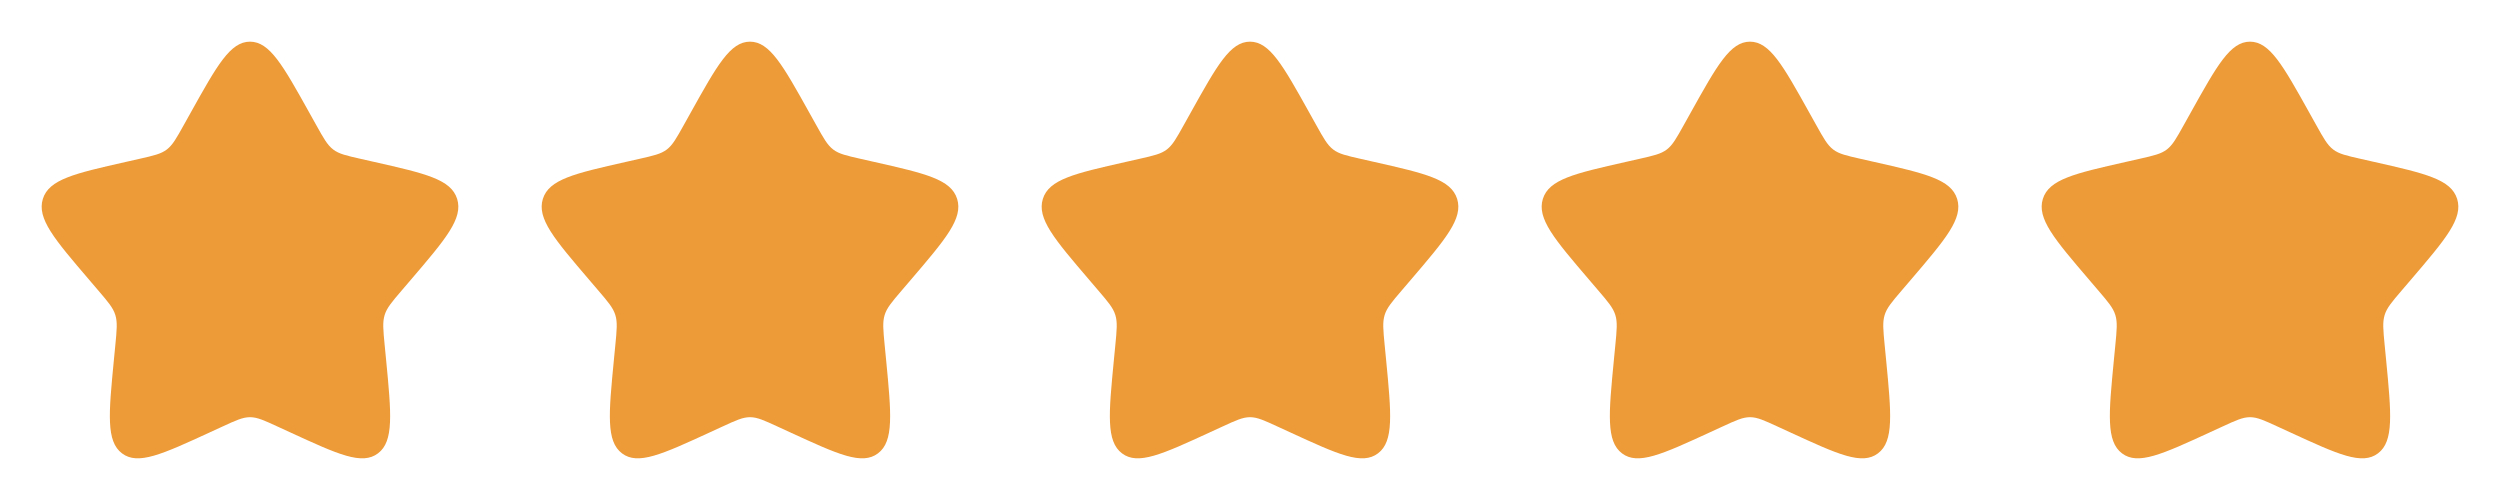
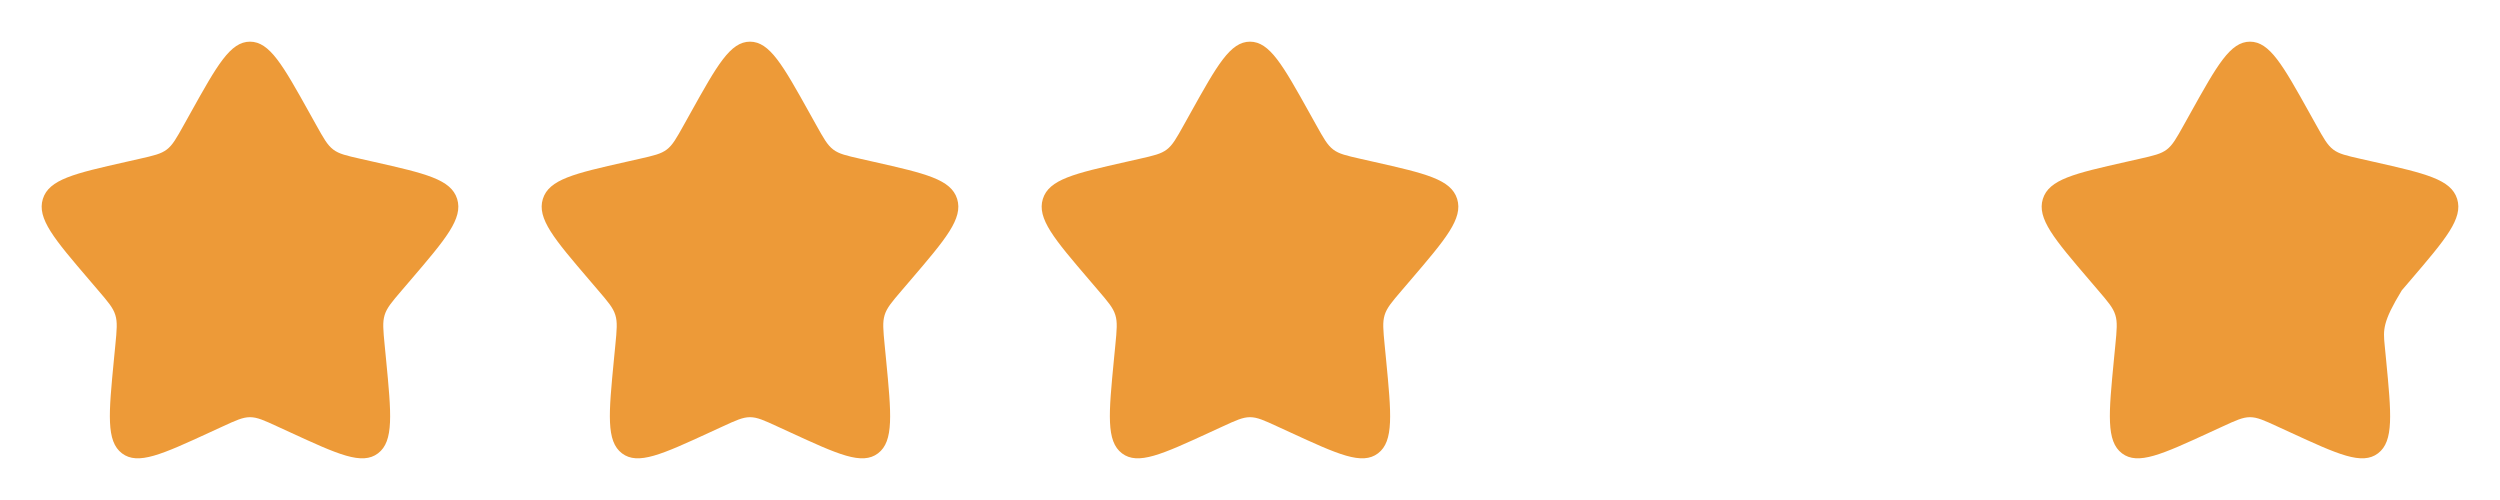
<svg xmlns="http://www.w3.org/2000/svg" width="120" height="24" viewBox="0 0 120 24" fill="none">
  <path d="M9.153 5.408C10.42 3.136 11.053 2 12 2C12.947 2 13.58 3.136 14.847 5.408L15.175 5.996C15.535 6.642 15.715 6.965 15.995 7.178C16.275 7.391 16.625 7.47 17.325 7.628L17.961 7.772C20.421 8.329 21.65 8.607 21.943 9.548C22.235 10.488 21.397 11.469 19.72 13.43L19.286 13.937C18.81 14.494 18.571 14.773 18.464 15.117C18.357 15.462 18.393 15.834 18.465 16.577L18.531 17.254C18.784 19.871 18.911 21.179 18.145 21.76C17.379 22.342 16.227 21.811 13.925 20.751L13.328 20.477C12.674 20.175 12.347 20.025 12 20.025C11.653 20.025 11.326 20.175 10.672 20.477L10.076 20.751C7.773 21.811 6.621 22.341 5.856 21.761C5.089 21.179 5.216 19.871 5.469 17.254L5.535 16.578C5.607 15.834 5.643 15.462 5.535 15.118C5.429 14.773 5.19 14.494 4.714 13.938L4.28 13.43C2.603 11.47 1.765 10.489 2.057 9.548C2.35 8.607 3.58 8.328 6.04 7.772L6.676 7.628C7.375 7.47 7.724 7.391 8.005 7.178C8.285 6.965 8.465 6.642 8.825 5.996L9.153 5.408Z" fill="#ED9A38" />
  <path d="M33.153 5.408C34.42 3.136 35.053 2 36 2C36.947 2 37.58 3.136 38.847 5.408L39.175 5.996C39.535 6.642 39.715 6.965 39.995 7.178C40.275 7.391 40.625 7.47 41.325 7.628L41.961 7.772C44.421 8.329 45.65 8.607 45.943 9.548C46.235 10.488 45.397 11.469 43.72 13.43L43.286 13.937C42.81 14.494 42.571 14.773 42.464 15.117C42.357 15.462 42.393 15.834 42.465 16.577L42.531 17.254C42.784 19.871 42.911 21.179 42.145 21.76C41.379 22.342 40.227 21.811 37.925 20.751L37.328 20.477C36.674 20.175 36.347 20.025 36 20.025C35.653 20.025 35.326 20.175 34.672 20.477L34.076 20.751C31.773 21.811 30.621 22.341 29.856 21.761C29.089 21.179 29.216 19.871 29.469 17.254L29.535 16.578C29.607 15.834 29.643 15.462 29.535 15.118C29.429 14.773 29.19 14.494 28.714 13.938L28.28 13.43C26.603 11.47 25.765 10.489 26.057 9.548C26.35 8.607 27.58 8.328 30.04 7.772L30.676 7.628C31.375 7.47 31.724 7.391 32.005 7.178C32.285 6.965 32.465 6.642 32.825 5.996L33.153 5.408Z" fill="#ED9A38" />
  <path d="M57.153 5.408C58.42 3.136 59.053 2 60 2C60.947 2 61.58 3.136 62.847 5.408L63.175 5.996C63.535 6.642 63.715 6.965 63.995 7.178C64.275 7.391 64.625 7.47 65.325 7.628L65.961 7.772C68.421 8.329 69.65 8.607 69.943 9.548C70.235 10.488 69.397 11.469 67.72 13.43L67.286 13.937C66.81 14.494 66.571 14.773 66.464 15.117C66.357 15.462 66.393 15.834 66.465 16.577L66.531 17.254C66.784 19.871 66.911 21.179 66.145 21.76C65.379 22.342 64.227 21.811 61.925 20.751L61.328 20.477C60.674 20.175 60.347 20.025 60 20.025C59.653 20.025 59.326 20.175 58.672 20.477L58.076 20.751C55.773 21.811 54.621 22.341 53.856 21.761C53.089 21.179 53.216 19.871 53.469 17.254L53.535 16.578C53.607 15.834 53.643 15.462 53.535 15.118C53.429 14.773 53.19 14.494 52.714 13.938L52.28 13.43C50.603 11.47 49.765 10.489 50.057 9.548C50.35 8.607 51.58 8.328 54.04 7.772L54.676 7.628C55.375 7.47 55.724 7.391 56.005 7.178C56.285 6.965 56.465 6.642 56.825 5.996L57.153 5.408Z" fill="#ED9A38" />
-   <path d="M81.153 5.408C82.42 3.136 83.053 2 84 2C84.947 2 85.58 3.136 86.847 5.408L87.175 5.996C87.535 6.642 87.715 6.965 87.995 7.178C88.275 7.391 88.625 7.47 89.325 7.628L89.961 7.772C92.421 8.329 93.65 8.607 93.943 9.548C94.235 10.488 93.397 11.469 91.72 13.43L91.286 13.937C90.81 14.494 90.571 14.773 90.464 15.117C90.357 15.462 90.393 15.834 90.465 16.577L90.531 17.254C90.784 19.871 90.911 21.179 90.145 21.76C89.379 22.342 88.227 21.811 85.925 20.751L85.328 20.477C84.674 20.175 84.347 20.025 84 20.025C83.653 20.025 83.326 20.175 82.672 20.477L82.076 20.751C79.773 21.811 78.621 22.341 77.856 21.761C77.089 21.179 77.216 19.871 77.469 17.254L77.535 16.578C77.607 15.834 77.643 15.462 77.535 15.118C77.429 14.773 77.19 14.494 76.714 13.938L76.28 13.43C74.603 11.47 73.765 10.489 74.057 9.548C74.35 8.607 75.58 8.328 78.04 7.772L78.676 7.628C79.375 7.47 79.724 7.391 80.005 7.178C80.285 6.965 80.465 6.642 80.825 5.996L81.153 5.408Z" fill="#ED9A38" />
-   <path d="M105.153 5.408C106.42 3.136 107.053 2 108 2C108.947 2 109.58 3.136 110.847 5.408L111.175 5.996C111.535 6.642 111.715 6.965 111.995 7.178C112.275 7.391 112.625 7.47 113.325 7.628L113.961 7.772C116.421 8.329 117.65 8.607 117.943 9.548C118.235 10.488 117.397 11.469 115.72 13.43L115.286 13.937C114.81 14.494 114.571 14.773 114.464 15.117C114.357 15.462 114.393 15.834 114.465 16.577L114.531 17.254C114.784 19.871 114.911 21.179 114.145 21.76C113.379 22.342 112.227 21.811 109.925 20.751L109.328 20.477C108.674 20.175 108.347 20.025 108 20.025C107.653 20.025 107.326 20.175 106.672 20.477L106.076 20.751C103.773 21.811 102.621 22.341 101.856 21.761C101.089 21.179 101.216 19.871 101.469 17.254L101.535 16.578C101.607 15.834 101.643 15.462 101.535 15.118C101.429 14.773 101.19 14.494 100.714 13.938L100.28 13.43C98.603 11.47 97.765 10.489 98.057 9.548C98.35 8.607 99.58 8.328 102.04 7.772L102.676 7.628C103.375 7.47 103.724 7.391 104.005 7.178C104.285 6.965 104.465 6.642 104.825 5.996L105.153 5.408Z" fill="#ED9A38" />
+   <path d="M105.153 5.408C106.42 3.136 107.053 2 108 2C108.947 2 109.58 3.136 110.847 5.408L111.175 5.996C111.535 6.642 111.715 6.965 111.995 7.178C112.275 7.391 112.625 7.47 113.325 7.628L113.961 7.772C116.421 8.329 117.65 8.607 117.943 9.548C118.235 10.488 117.397 11.469 115.72 13.43L115.286 13.937C114.357 15.462 114.393 15.834 114.465 16.577L114.531 17.254C114.784 19.871 114.911 21.179 114.145 21.76C113.379 22.342 112.227 21.811 109.925 20.751L109.328 20.477C108.674 20.175 108.347 20.025 108 20.025C107.653 20.025 107.326 20.175 106.672 20.477L106.076 20.751C103.773 21.811 102.621 22.341 101.856 21.761C101.089 21.179 101.216 19.871 101.469 17.254L101.535 16.578C101.607 15.834 101.643 15.462 101.535 15.118C101.429 14.773 101.19 14.494 100.714 13.938L100.28 13.43C98.603 11.47 97.765 10.489 98.057 9.548C98.35 8.607 99.58 8.328 102.04 7.772L102.676 7.628C103.375 7.47 103.724 7.391 104.005 7.178C104.285 6.965 104.465 6.642 104.825 5.996L105.153 5.408Z" fill="#ED9A38" />
</svg>